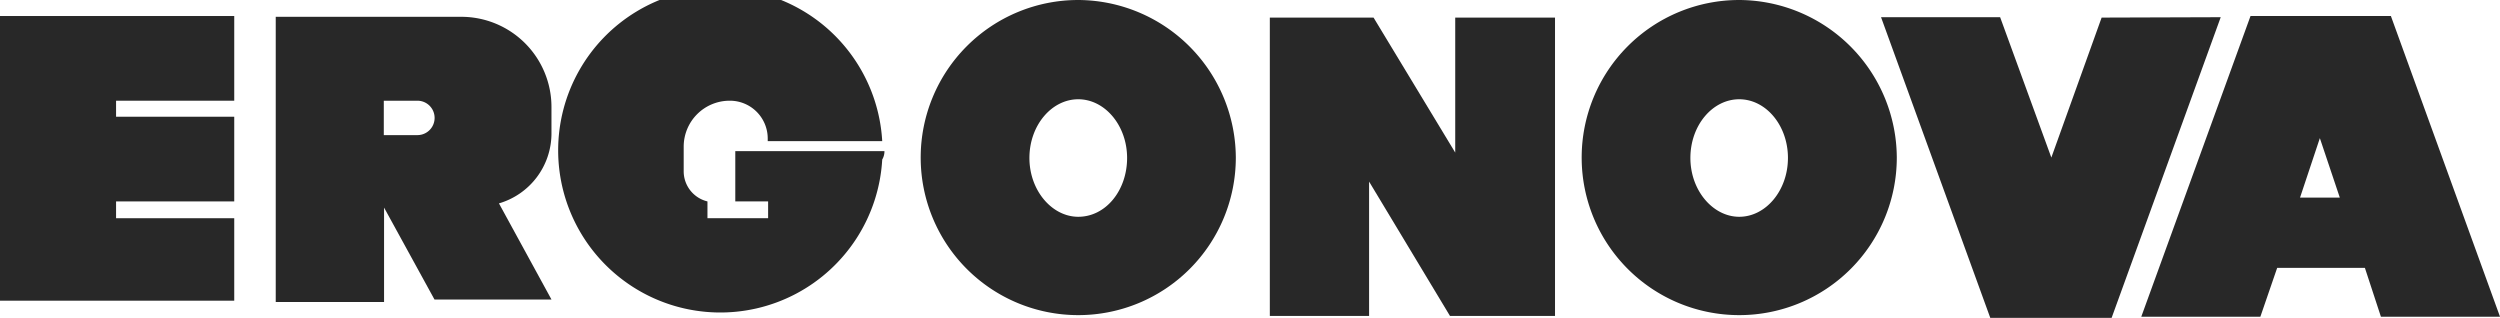
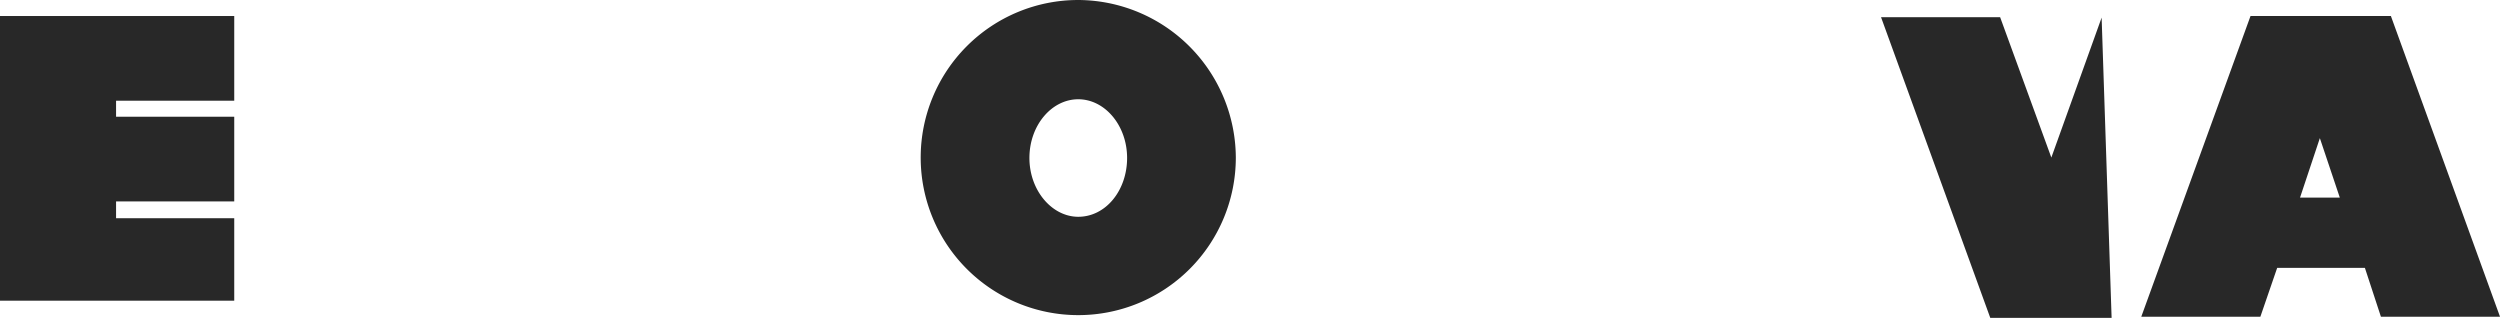
<svg xmlns="http://www.w3.org/2000/svg" id="Слой_1" data-name="Слой 1" viewBox="0 0 190.4 24.24">
  <defs>
    <style>.cls-1{fill:#282828;}</style>
  </defs>
  <path class="cls-1" d="M17.84,7.67V1.22H0V22.9H17.84V16.62h-9V15.34h9V8.89h-9V7.67Z" transform="translate(0 0)" />
-   <path class="cls-1" d="M42,10.23V8.14a6.87,6.87,0,0,0-6.86-6.86H21V23h8.25V15.81l3.84,7H42l-4-7.32A5.56,5.56,0,0,0,42,10.23Zm-10.23.06H29.23V7.67h2.56a1.31,1.31,0,0,1,0,2.62Z" transform="translate(0 0)" />
-   <path class="cls-1" d="M67.36,11.51H56v3.83h2.5v1.28H53.88V15.34a2.36,2.36,0,0,1-1.81-2.26V11.16a3.5,3.5,0,0,1,3.49-3.49,2.88,2.88,0,0,1,2.91,2.91v.17h8.72a12.35,12.35,0,1,0,0,1.4A1.24,1.24,0,0,0,67.36,11.51Z" transform="translate(0 0)" />
  <path class="cls-1" d="M82.12,0a12,12,0,1,0,12,12A12.06,12.06,0,0,0,82.12,0Zm0,16.51c-2,0-3.72-2-3.72-4.48s1.69-4.47,3.72-4.47,3.72,2,3.72,4.47S84.22,16.51,82.12,16.51Z" transform="translate(0 0)" />
-   <path class="cls-1" d="M132.46,0a12,12,0,1,0,12,12A12.06,12.06,0,0,0,132.46,0Zm0,16.51c-2,0-3.72-2-3.72-4.48s1.68-4.47,3.72-4.47,3.71,2,3.71,4.47S134.49,16.51,132.46,16.51Z" transform="translate(0 0)" />
-   <path class="cls-1" d="M110.83,1.34V11.62L104.61,1.34h-7.9V24.06h7.56V13.83l6.16,10.23h8V1.34Z" transform="translate(0 0)" />
-   <path class="cls-1" d="M160.06,1.34,156.23,12l-3.9-10.69h-9.07l8.32,22.9h9.24l8.31-22.9Z" transform="translate(0 0)" />
+   <path class="cls-1" d="M160.06,1.34,156.23,12l-3.9-10.69h-9.07l8.32,22.9h9.24Z" transform="translate(0 0)" />
  <path class="cls-1" d="M181.33,24.12h9.07l-8.31-22.9H171.4l-8.32,22.9h9.07l1.28-3.72h6.68Zm-6.16-9.07,1.51-4.53,1.52,4.53Z" transform="translate(0 0)" />
</svg>